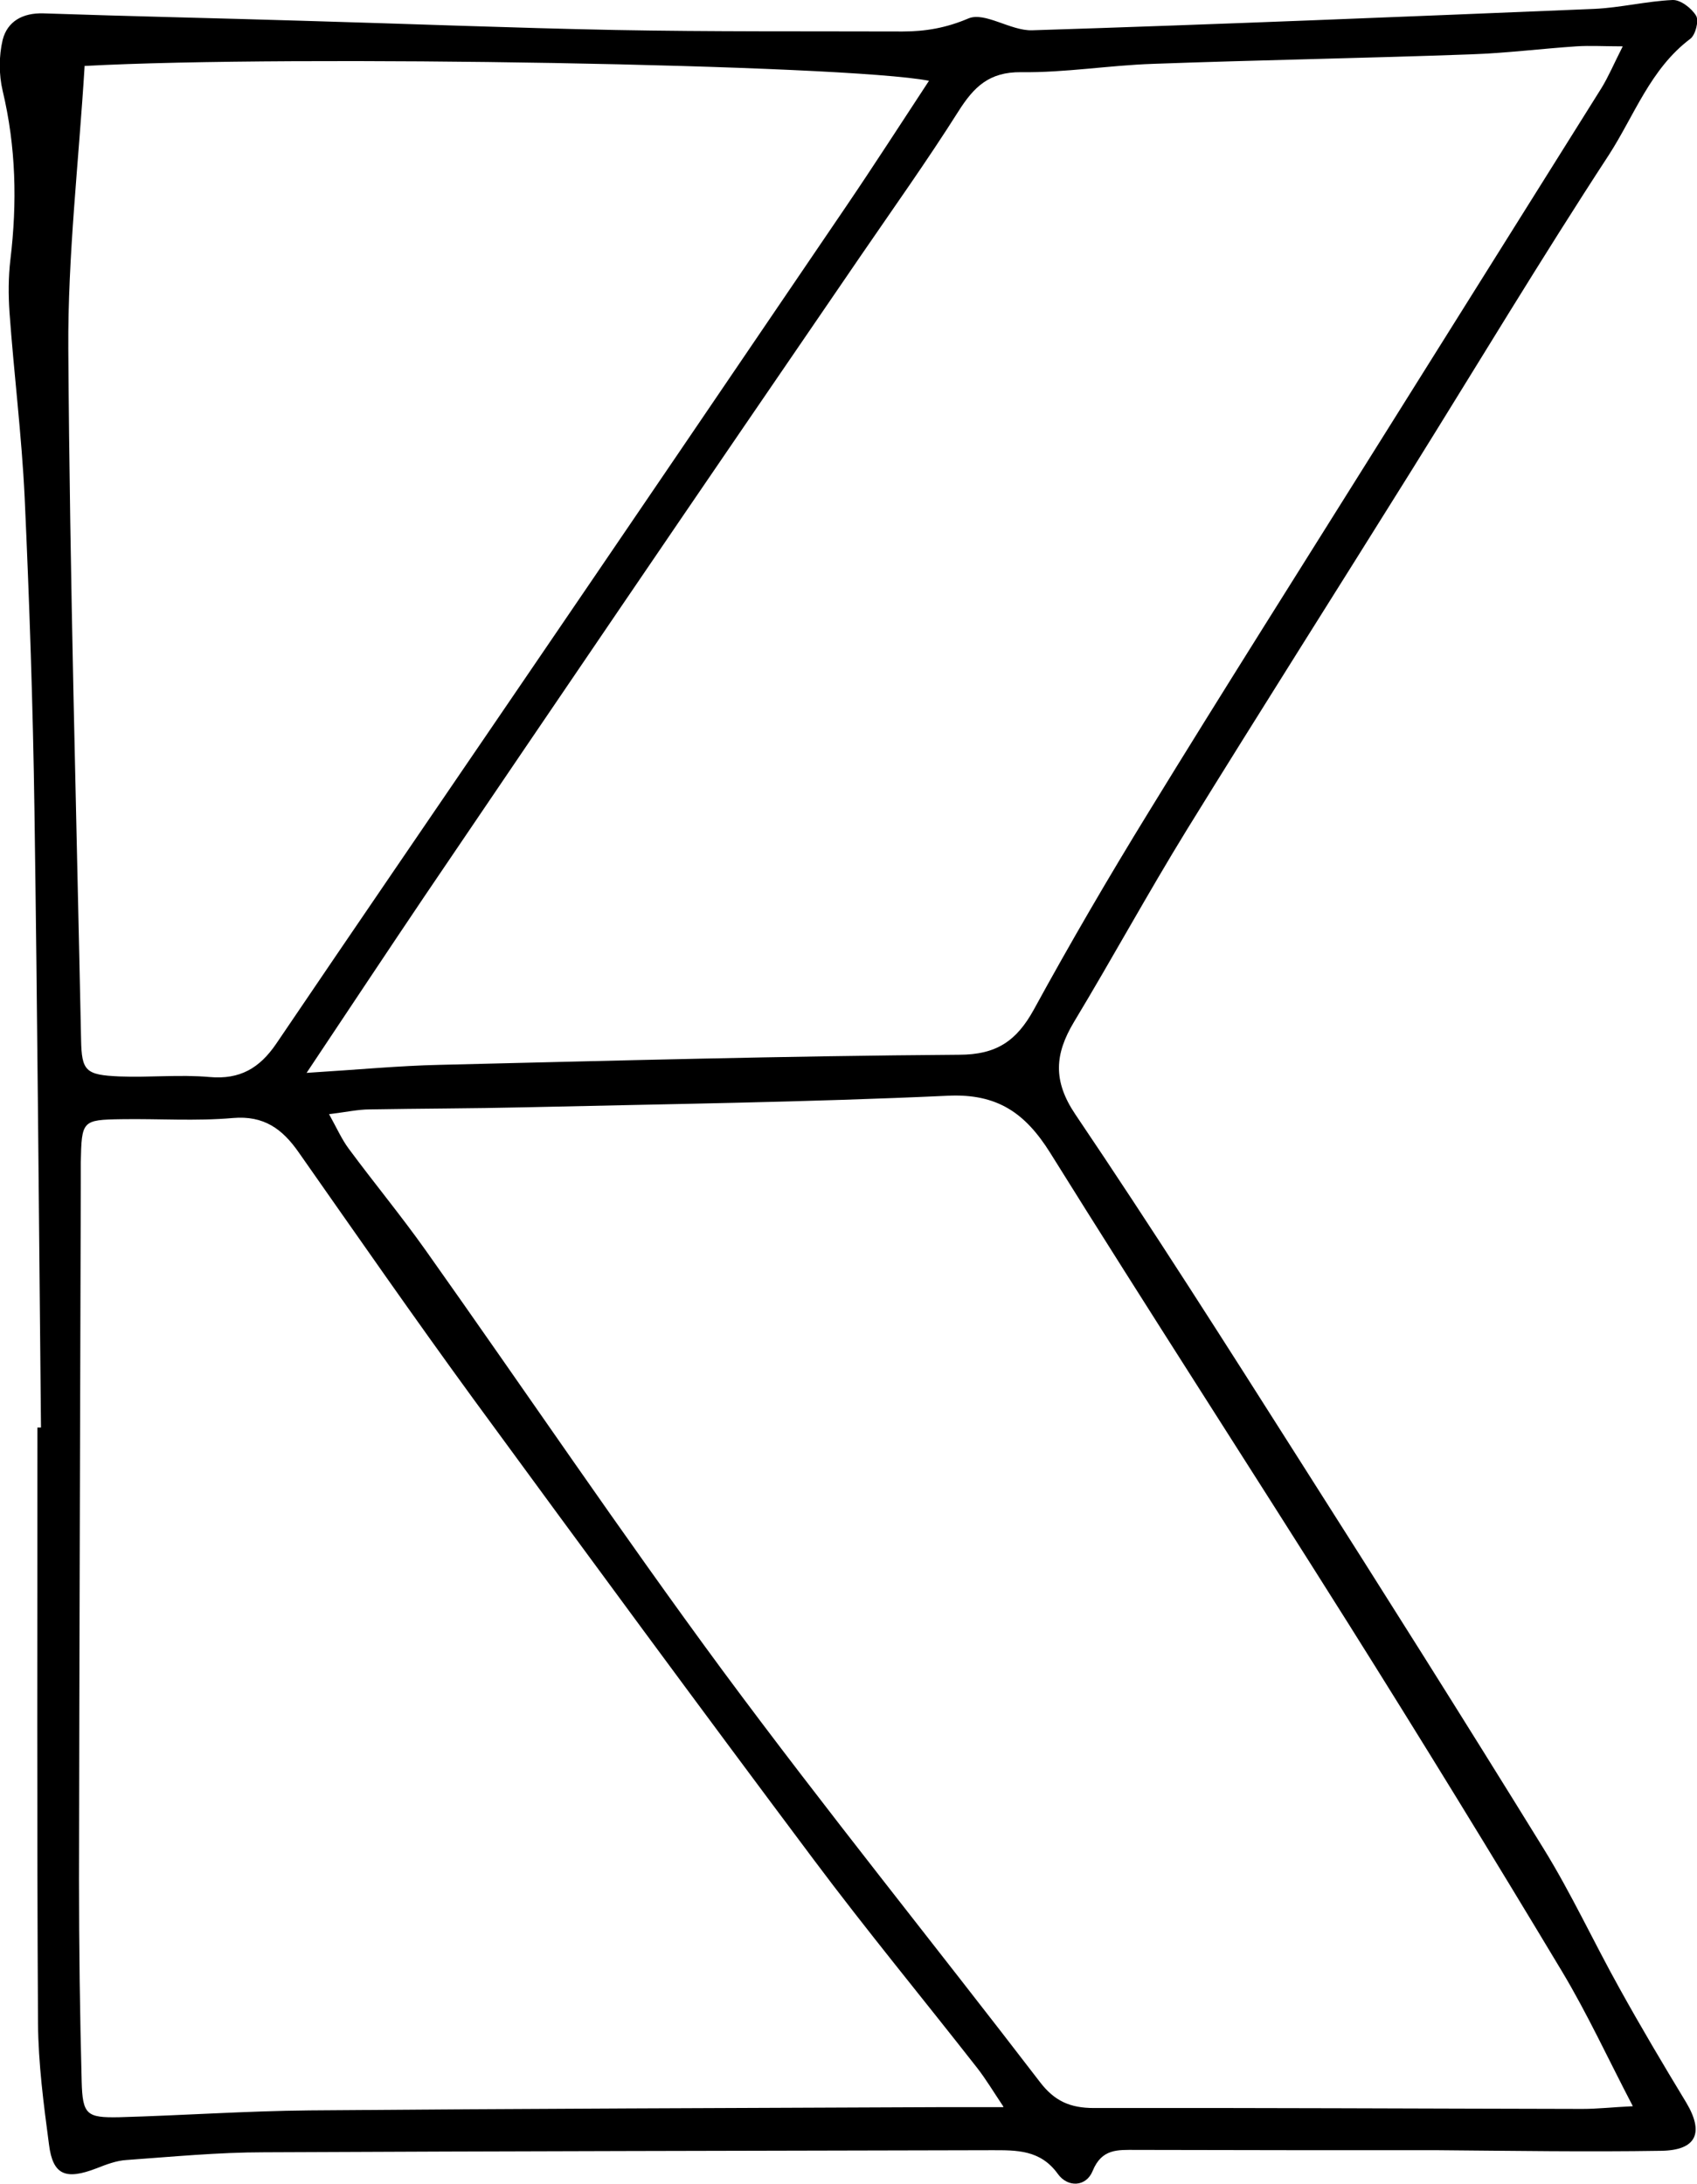
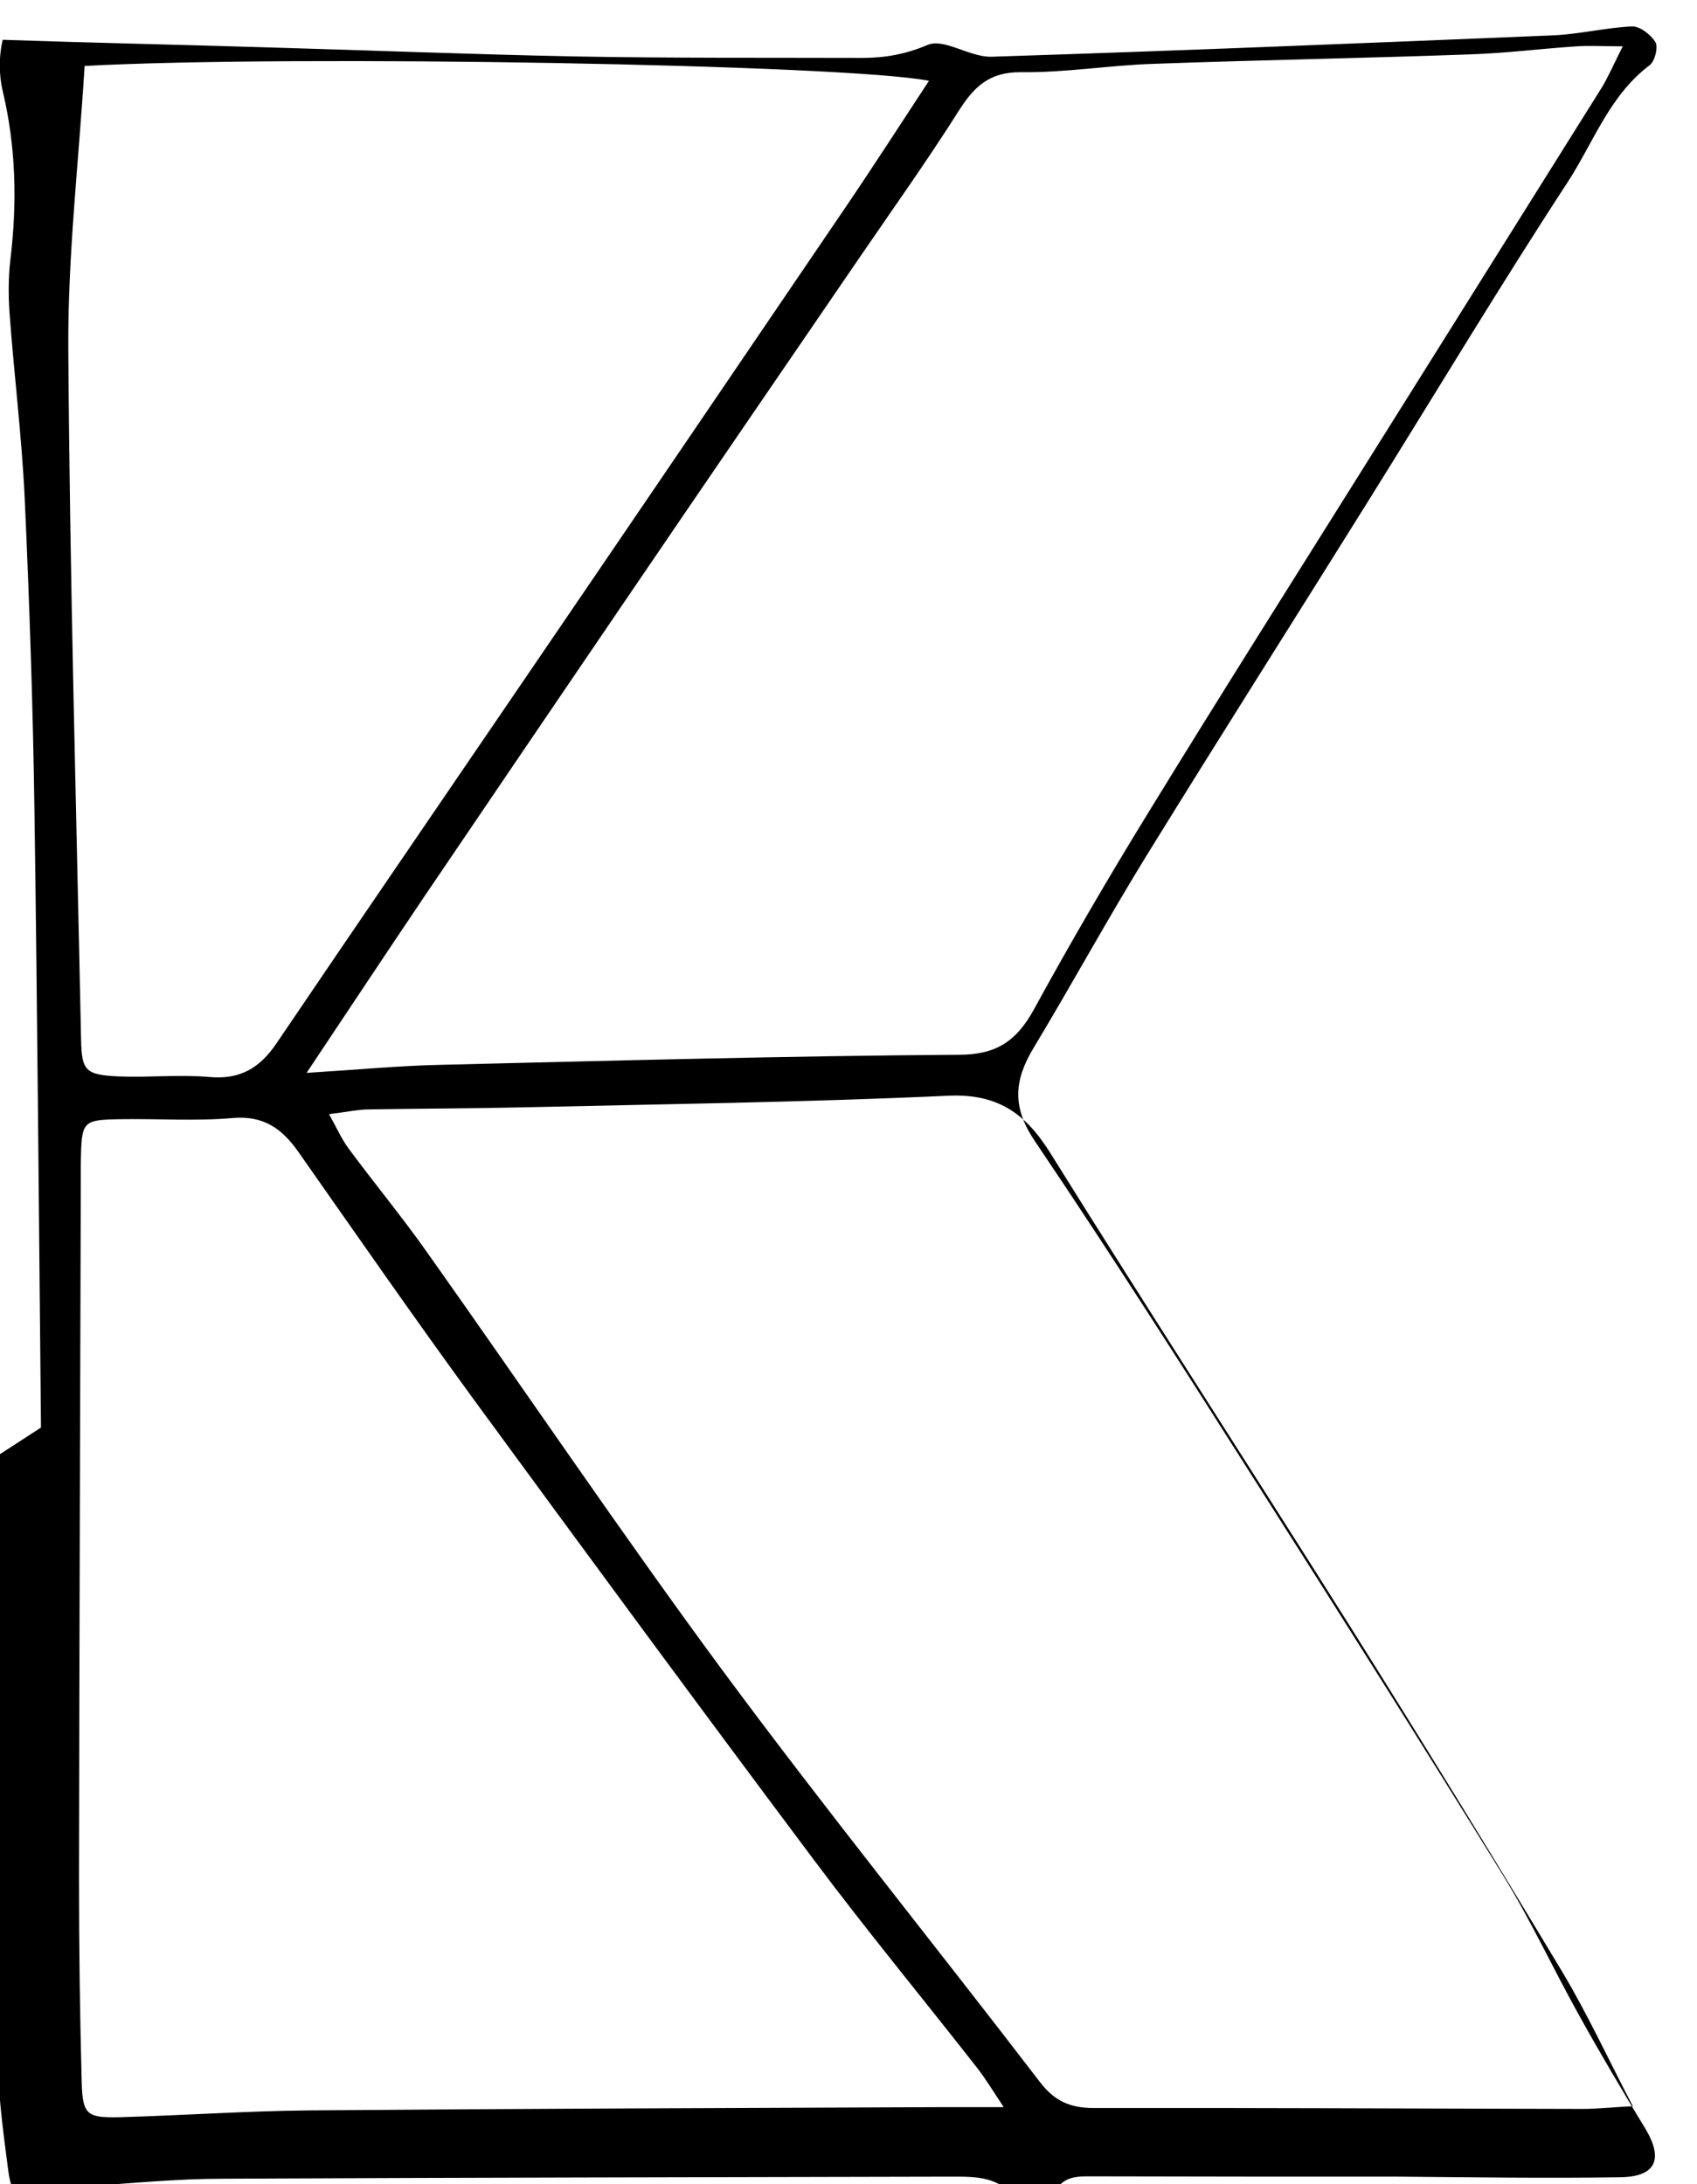
<svg xmlns="http://www.w3.org/2000/svg" id="Layer_3" data-name="Layer 3" viewBox="0 0 57.14 73.53">
-   <path d="M1.38,48.06c-.07-6.92-.12-13.85-.22-20.77-.05-3.52-.17-7.03-.33-10.55-.1-2.08-.36-4.15-.51-6.22-.04-.59-.04-1.19,.03-1.78,.23-1.91,.19-3.79-.26-5.68-.13-.55-.13-1.17,0-1.72C.25,.72,.76,.43,1.46,.45c2.91,.1,5.82,.16,8.74,.25,3.51,.1,7.02,.24,10.53,.31,3.22,.06,6.44,.04,9.66,.05,.77,0,1.47-.12,2.22-.44,.55-.23,1.42,.42,2.14,.4,6.31-.2,12.61-.46,18.92-.72,.89-.04,1.77-.26,2.65-.3,.27-.01,.64,.28,.79,.53,.1,.17-.02,.65-.2,.78-1.34,1.01-1.88,2.58-2.74,3.91-2.28,3.49-4.43,7.07-6.63,10.6-2.52,4.04-5.08,8.07-7.58,12.12-1.31,2.13-2.51,4.33-3.8,6.47-.64,1.07-.72,1.97,.05,3.11,2.6,3.85,5.09,7.77,7.58,11.69,2.75,4.32,5.49,8.66,8.18,13.02,.94,1.52,1.69,3.15,2.56,4.71,.72,1.3,1.48,2.58,2.25,3.85,.6,1.01,.35,1.6-.84,1.62-2.5,.04-5.01,0-7.51-.02-3.4,0-6.8,0-10.19-.01-.6,0-1.14-.05-1.45,.71-.22,.54-.84,.56-1.17,.1-.59-.82-1.39-.8-2.23-.8-8.17,.02-16.33,.03-24.5,.07-1.54,0-3.09,.15-4.63,.26-.34,.02-.68,.15-1.01,.28-1.04,.4-1.47,.23-1.6-.8-.18-1.36-.36-2.72-.37-4.09-.04-6.68-.02-13.37-.02-20.05h.12Zm53.6,22.85c-.84-1.61-1.53-3.11-2.38-4.53-2.36-3.93-4.76-7.84-7.2-11.72-3.33-5.29-6.73-10.54-10.04-15.85-.84-1.34-1.78-2-3.45-1.92-4.76,.22-9.52,.28-14.28,.39-1.73,.04-3.46,.04-5.18,.07-.39,0-.79,.09-1.37,.16,.27,.49,.43,.85,.66,1.16,.85,1.15,1.76,2.25,2.59,3.42,3.34,4.71,6.57,9.5,10,14.15,3.47,4.69,7.14,9.23,10.69,13.86,.49,.64,1.02,.87,1.81,.87,5.48-.01,10.96,.02,16.45,.03,.52,0,1.04-.06,1.69-.09ZM10.32,36.12c1.77-.11,3.12-.24,4.48-.27,5.83-.14,11.66-.3,17.49-.34,1.27,0,1.94-.47,2.52-1.52,1.23-2.25,2.52-4.46,3.86-6.64,2.52-4.11,5.1-8.18,7.66-12.27,2.53-4.04,5.06-8.07,7.59-12.11,.24-.39,.42-.82,.72-1.41-.63,0-1.1-.03-1.56,0-1.19,.08-2.37,.23-3.56,.27-3.57,.13-7.13,.19-10.7,.32-1.48,.05-2.96,.3-4.44,.28-1.08-.01-1.59,.5-2.11,1.32-1.05,1.66-2.19,3.26-3.3,4.88-2.69,3.93-5.38,7.86-8.06,11.8-2.21,3.25-4.42,6.5-6.62,9.75-1.26,1.87-2.5,3.74-3.96,5.93Zm23.47,34.81c-.36-.54-.6-.94-.88-1.3-1.83-2.34-3.73-4.64-5.51-7.02-3.85-5.14-7.66-10.32-11.46-15.51-2-2.74-3.93-5.52-5.88-8.3-.55-.79-1.17-1.25-2.22-1.16-1.24,.11-2.5,.02-3.75,.04-1.33,.02-1.34,.05-1.37,1.45,0,.24,0,.48,0,.72-.02,7.81-.05,15.62-.06,23.43,0,2.27,.03,4.53,.09,6.8,.03,1.12,.17,1.22,1.26,1.2,2.14-.06,4.27-.21,6.41-.23,7.14-.06,14.29-.08,21.43-.11,.59,0,1.17,0,1.92,0ZM2.85,2.21c-.2,3.26-.57,6.4-.55,9.54,.05,7.75,.27,15.5,.43,23.25,.02,1.06,.15,1.19,1.29,1.24,1.01,.04,2.03-.07,3.04,.02,1.02,.09,1.68-.3,2.24-1.12,2.64-3.9,5.3-7.78,7.95-11.67,3.76-5.51,7.51-11.03,11.26-16.55,.93-1.37,1.83-2.77,2.77-4.2-2.79-.55-21.41-.88-28.42-.5Z" />
+   <path d="M1.38,48.06c-.07-6.92-.12-13.85-.22-20.77-.05-3.52-.17-7.03-.33-10.55-.1-2.08-.36-4.15-.51-6.22-.04-.59-.04-1.19,.03-1.78,.23-1.91,.19-3.79-.26-5.68-.13-.55-.13-1.17,0-1.72c2.91,.1,5.82,.16,8.74,.25,3.51,.1,7.02,.24,10.53,.31,3.22,.06,6.44,.04,9.66,.05,.77,0,1.47-.12,2.22-.44,.55-.23,1.42,.42,2.14,.4,6.31-.2,12.61-.46,18.92-.72,.89-.04,1.77-.26,2.65-.3,.27-.01,.64,.28,.79,.53,.1,.17-.02,.65-.2,.78-1.34,1.01-1.88,2.58-2.74,3.91-2.28,3.49-4.43,7.07-6.63,10.6-2.52,4.04-5.08,8.07-7.58,12.12-1.31,2.13-2.51,4.33-3.8,6.47-.64,1.07-.72,1.97,.05,3.11,2.6,3.85,5.09,7.77,7.58,11.69,2.75,4.32,5.49,8.66,8.18,13.02,.94,1.52,1.69,3.15,2.56,4.71,.72,1.3,1.48,2.58,2.25,3.85,.6,1.01,.35,1.6-.84,1.62-2.5,.04-5.01,0-7.51-.02-3.4,0-6.8,0-10.19-.01-.6,0-1.14-.05-1.45,.71-.22,.54-.84,.56-1.17,.1-.59-.82-1.39-.8-2.23-.8-8.17,.02-16.33,.03-24.5,.07-1.54,0-3.09,.15-4.63,.26-.34,.02-.68,.15-1.01,.28-1.04,.4-1.47,.23-1.6-.8-.18-1.36-.36-2.72-.37-4.09-.04-6.68-.02-13.37-.02-20.05h.12Zm53.6,22.85c-.84-1.61-1.53-3.11-2.38-4.53-2.36-3.93-4.76-7.84-7.2-11.72-3.33-5.29-6.73-10.54-10.04-15.85-.84-1.34-1.78-2-3.45-1.92-4.76,.22-9.52,.28-14.28,.39-1.73,.04-3.46,.04-5.18,.07-.39,0-.79,.09-1.37,.16,.27,.49,.43,.85,.66,1.16,.85,1.15,1.76,2.25,2.59,3.42,3.34,4.71,6.57,9.5,10,14.15,3.47,4.69,7.14,9.23,10.69,13.86,.49,.64,1.02,.87,1.81,.87,5.48-.01,10.96,.02,16.45,.03,.52,0,1.04-.06,1.69-.09ZM10.32,36.12c1.77-.11,3.12-.24,4.48-.27,5.83-.14,11.66-.3,17.49-.34,1.27,0,1.94-.47,2.52-1.52,1.23-2.25,2.52-4.46,3.86-6.64,2.52-4.11,5.1-8.18,7.66-12.27,2.53-4.04,5.06-8.07,7.59-12.11,.24-.39,.42-.82,.72-1.41-.63,0-1.1-.03-1.56,0-1.19,.08-2.37,.23-3.56,.27-3.57,.13-7.13,.19-10.7,.32-1.48,.05-2.96,.3-4.44,.28-1.08-.01-1.59,.5-2.11,1.32-1.05,1.66-2.19,3.26-3.3,4.88-2.69,3.93-5.38,7.86-8.06,11.8-2.21,3.25-4.42,6.5-6.62,9.75-1.26,1.87-2.5,3.74-3.96,5.93Zm23.47,34.81c-.36-.54-.6-.94-.88-1.3-1.83-2.34-3.73-4.64-5.51-7.02-3.85-5.14-7.66-10.32-11.46-15.51-2-2.74-3.93-5.52-5.88-8.3-.55-.79-1.17-1.25-2.22-1.16-1.24,.11-2.5,.02-3.75,.04-1.33,.02-1.34,.05-1.37,1.45,0,.24,0,.48,0,.72-.02,7.81-.05,15.62-.06,23.43,0,2.27,.03,4.53,.09,6.8,.03,1.12,.17,1.22,1.26,1.2,2.14-.06,4.27-.21,6.41-.23,7.14-.06,14.29-.08,21.43-.11,.59,0,1.17,0,1.92,0ZM2.85,2.21c-.2,3.26-.57,6.4-.55,9.54,.05,7.75,.27,15.5,.43,23.25,.02,1.06,.15,1.19,1.29,1.24,1.01,.04,2.03-.07,3.04,.02,1.02,.09,1.68-.3,2.24-1.12,2.64-3.9,5.3-7.78,7.95-11.67,3.76-5.51,7.51-11.03,11.26-16.55,.93-1.37,1.83-2.77,2.77-4.2-2.79-.55-21.41-.88-28.42-.5Z" />
</svg>